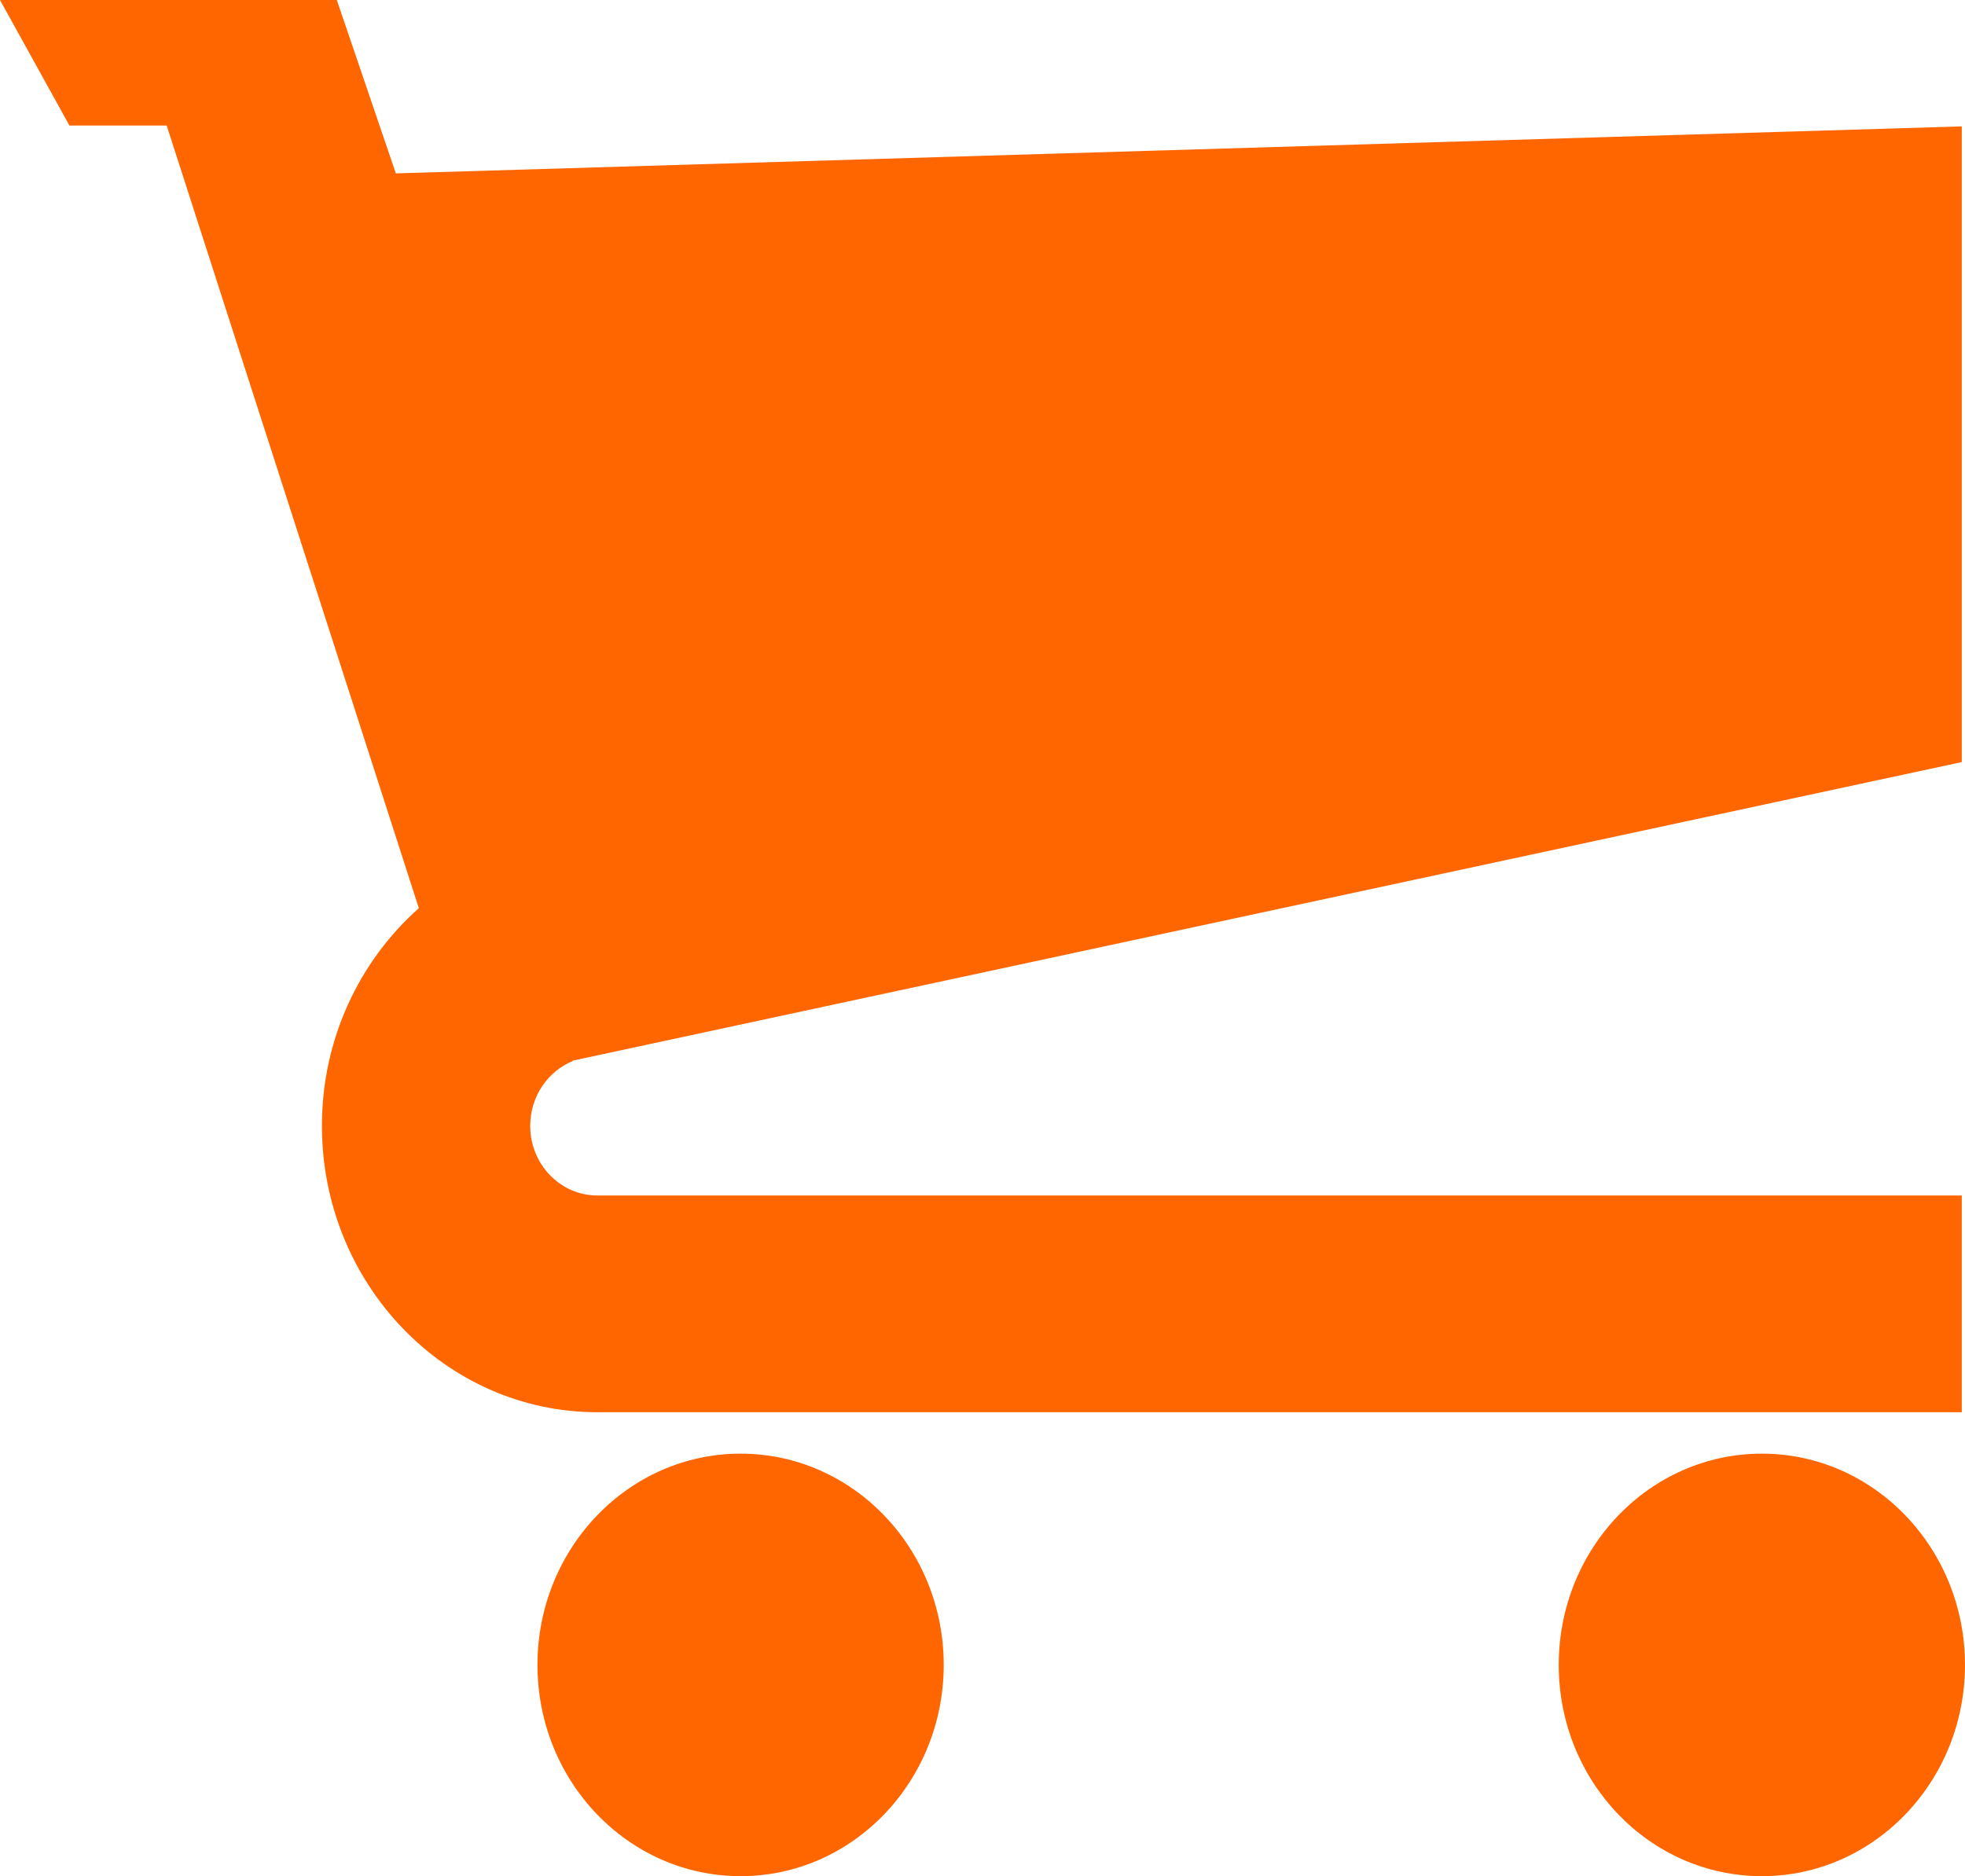
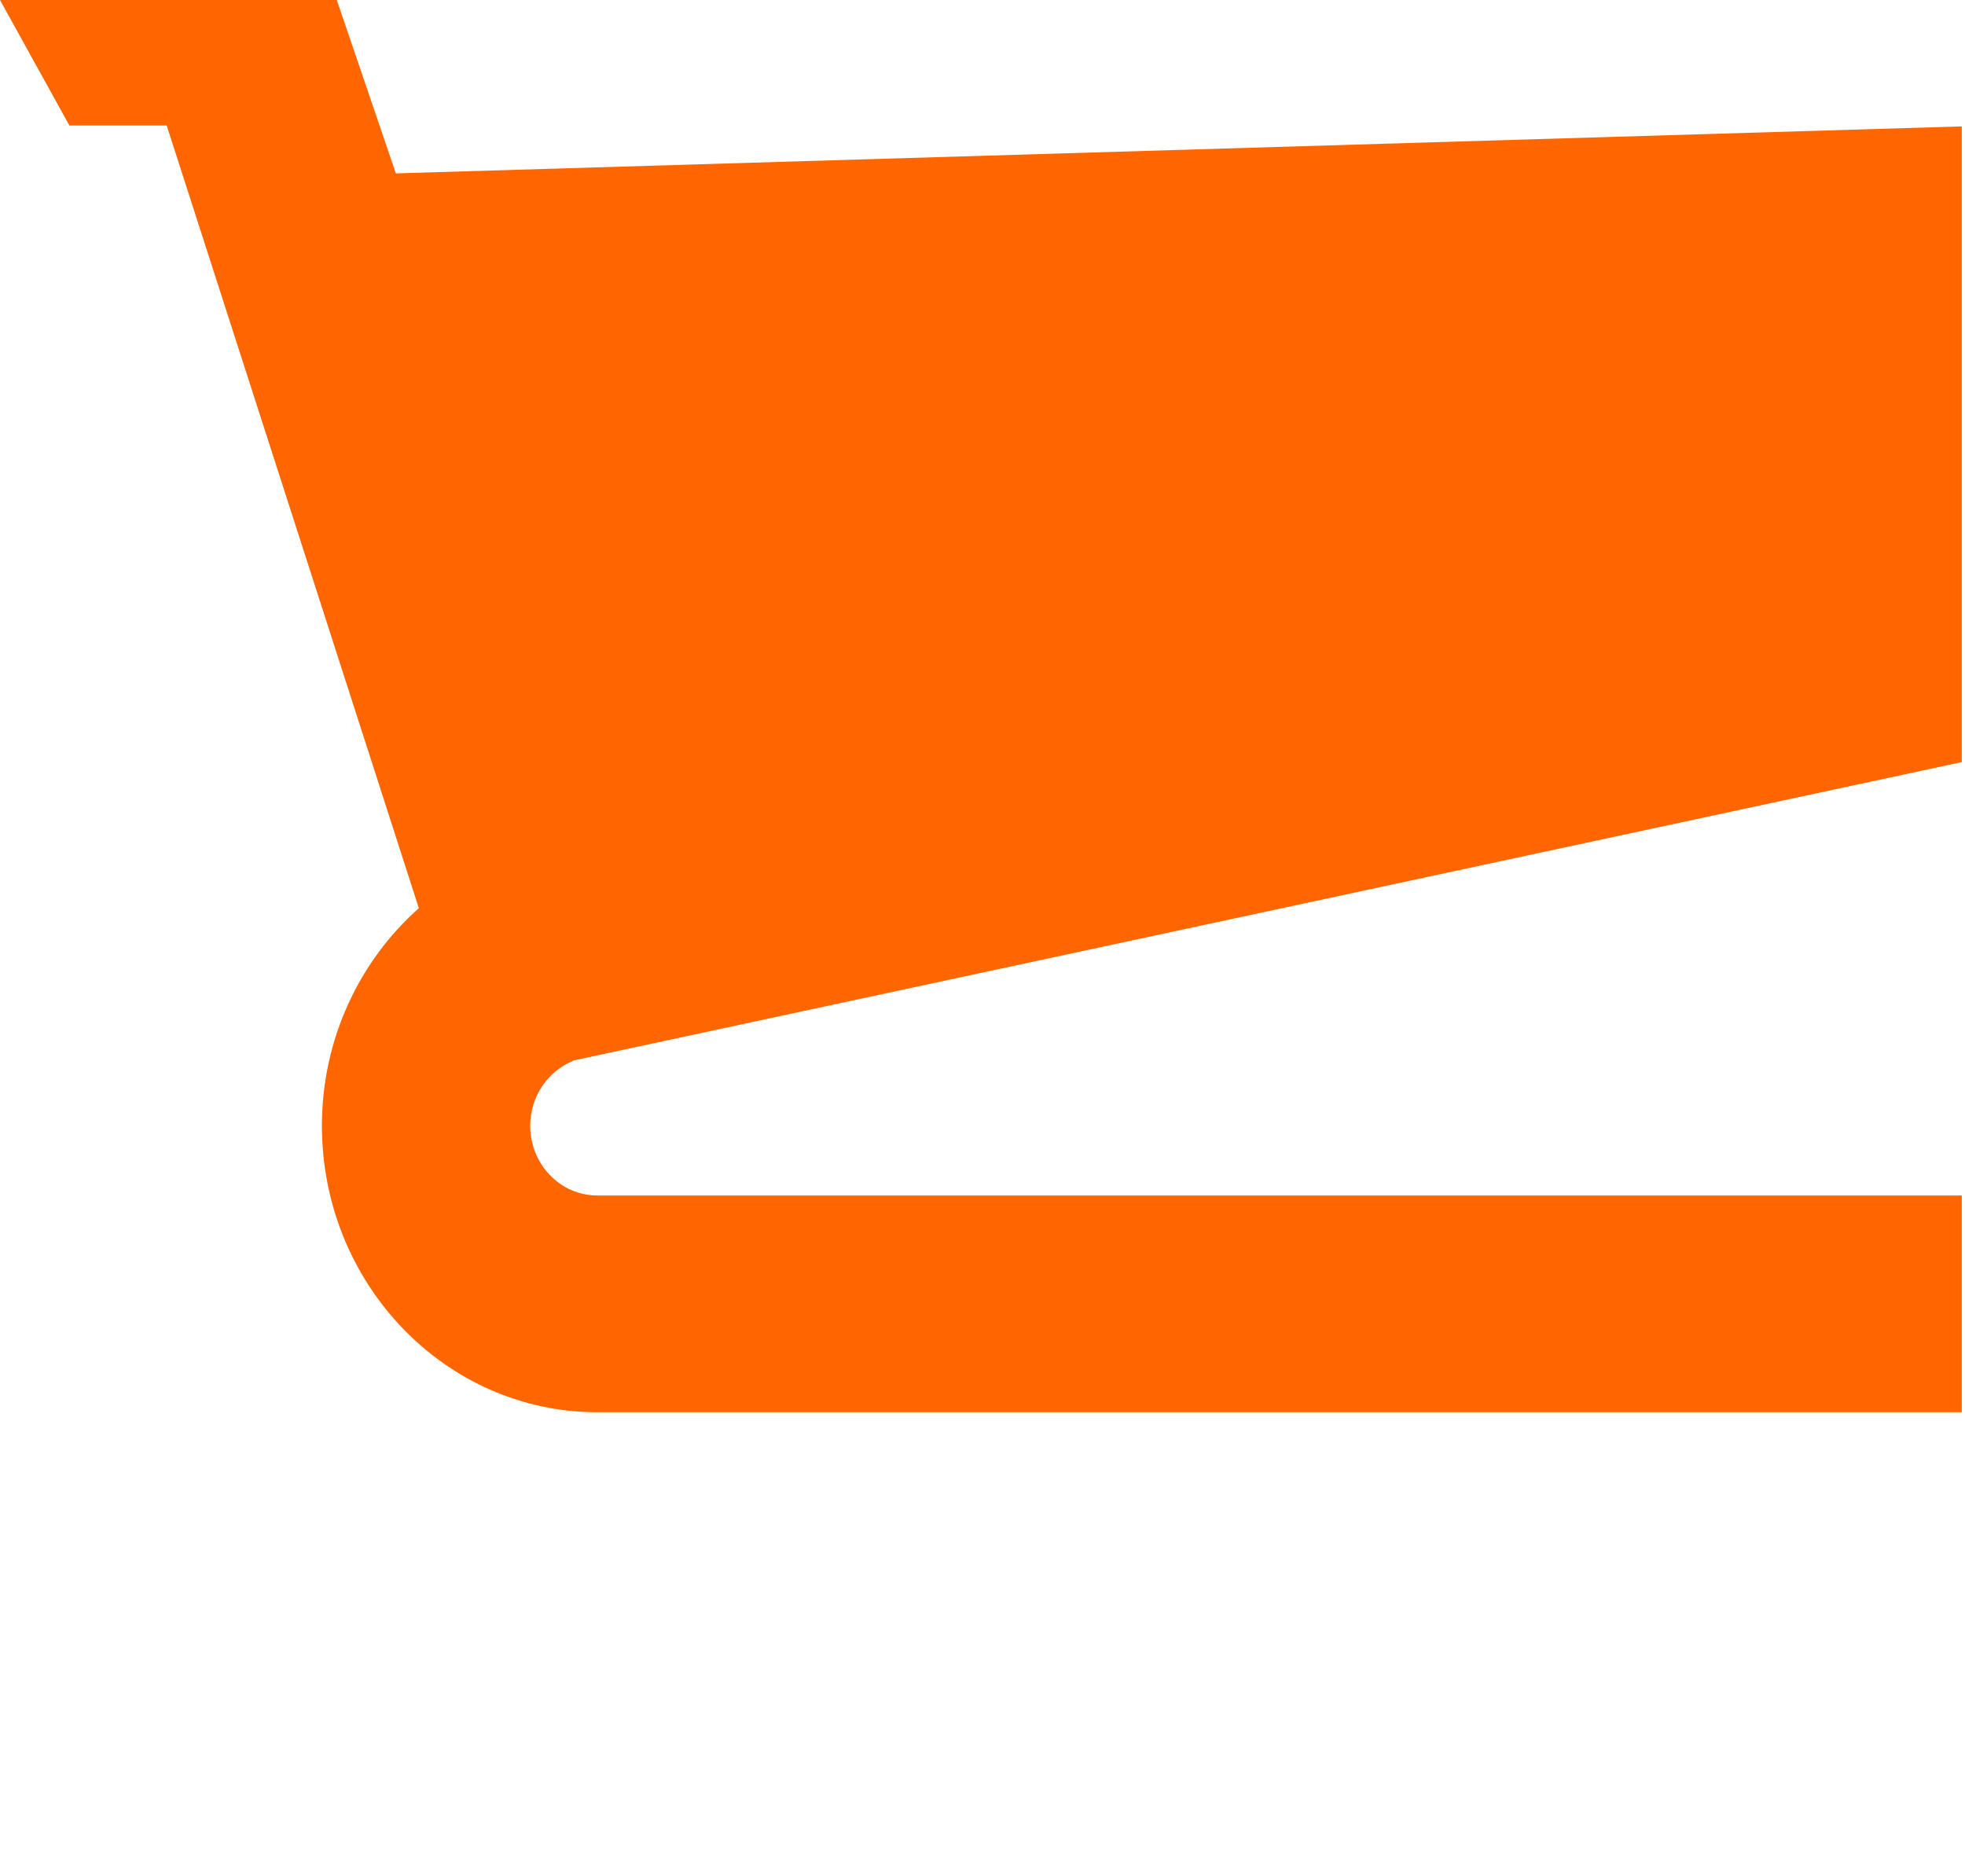
<svg xmlns="http://www.w3.org/2000/svg" version="1.1" id="svg10783" viewBox="0 0 34.494 32.938" height="9.296mm" width="9.735mm">
  <defs id="defs10785">
    <clipPath id="clipPath4196" clipPathUnits="userSpaceOnUse">
      <path style="clip-rule:evenodd" id="path4198" d="m 1076.55,234.225 -21.991,-0.66 -0.829,2.435 -4.73,0 0.975,-1.763 1.366,0 3.541,-10.992 c -0.831,-0.738 -1.361,-1.833 -1.361,-3.057 0,-2.218 1.734,-4.022 3.866,-4.022 l 19.163,0 0,3.044 -19.163,0 c -0.519,0 -0.941,0.439 -0.941,0.978 0,0.414 0.249,0.768 0.599,0.911 l -10e-4,0.005 19.506,4.193 0,8.927 0,0 z" />
    </clipPath>
    <clipPath id="clipPath4200" clipPathUnits="userSpaceOnUse">
      <path id="path4202" d="m 0,0 1280,0 0,889 L 0,889 0,0 Z" />
    </clipPath>
    <clipPath id="clipPath4204" clipPathUnits="userSpaceOnUse">
      <path style="clip-rule:evenodd" id="path4206" d="m 1059.401,209.65 c 1.575,0 2.852,1.329 2.852,2.967 0,1.639 -1.277,2.967 -2.852,2.967 -1.576,0 -2.853,-1.329 -2.853,-2.967 0,-1.639 1.277,-2.967 2.853,-2.967 z" />
    </clipPath>
    <clipPath id="clipPath4208" clipPathUnits="userSpaceOnUse">
-       <path id="path4210" d="m 0,0 1280,0 0,889 L 0,889 0,0 Z" />
-     </clipPath>
+       </clipPath>
    <clipPath id="clipPath4212" clipPathUnits="userSpaceOnUse">
      <path style="clip-rule:evenodd" id="path4214" d="m 1073.743,209.65 c 1.575,0 2.852,1.329 2.852,2.967 0,1.639 -1.277,2.967 -2.852,2.967 -1.576,0 -2.853,-1.329 -2.853,-2.967 0,-1.639 1.277,-2.967 2.853,-2.967 z" />
    </clipPath>
    <clipPath id="clipPath4216" clipPathUnits="userSpaceOnUse">
      <path id="path4218" d="m 0,0 1280,0 0,889 L 0,889 0,0 Z" />
    </clipPath>
  </defs>
  <g transform="translate(-111.325,-121.608)" id="layer1">
    <g id="g10736" transform="matrix(1.25,0,0,-1.25,-1199.925,416.608)">
      <g id="g5106">
        <g clip-path="url(#clipPath4196)" id="g5108">
          <g clip-path="url(#clipPath4200)" id="g5110">
            <path d="m 1044,241 37.55,0 0,-29.833 -37.55,0 0,29.833 z" style="fill:#ff6600;fill-opacity:1;fill-rule:nonzero;stroke:none" id="path5112" />
          </g>
        </g>
      </g>
      <g id="g5114">
        <g clip-path="url(#clipPath4204)" id="g5116">
          <g clip-path="url(#clipPath4208)" id="g5118">
            <path d="m 1051.548,220.584 15.705,0 0,-15.935 -15.705,0 0,15.935 z" style="fill:#ff6600;fill-opacity:1;fill-rule:nonzero;stroke:none" id="path5120" />
          </g>
        </g>
      </g>
      <g id="g5122">
        <g clip-path="url(#clipPath4212)" id="g5124">
          <g clip-path="url(#clipPath4216)" id="g5126">
-             <path d="m 1065.89,220.584 15.705,0 0,-15.935 -15.705,0 0,15.935 z" style="fill:#ff6600;fill-opacity:1;fill-rule:nonzero;stroke:none" id="path5128" />
-           </g>
+             </g>
        </g>
      </g>
    </g>
  </g>
</svg>